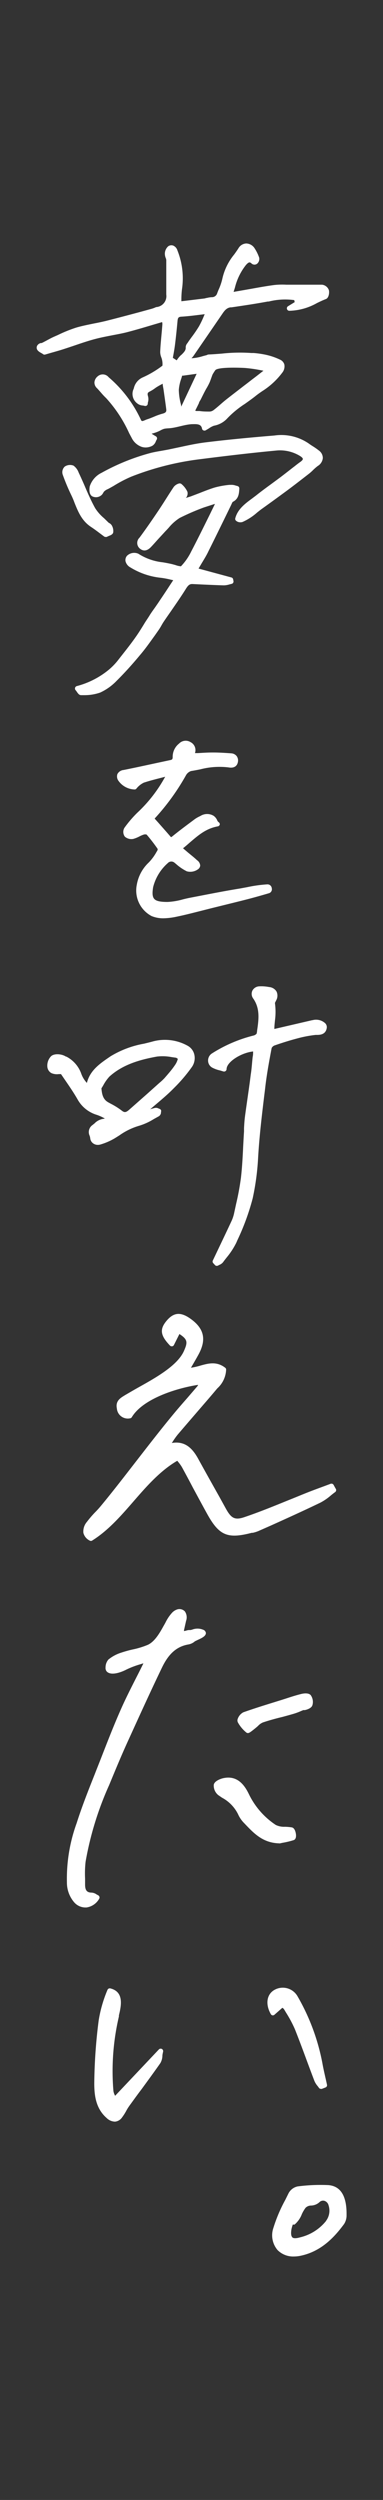
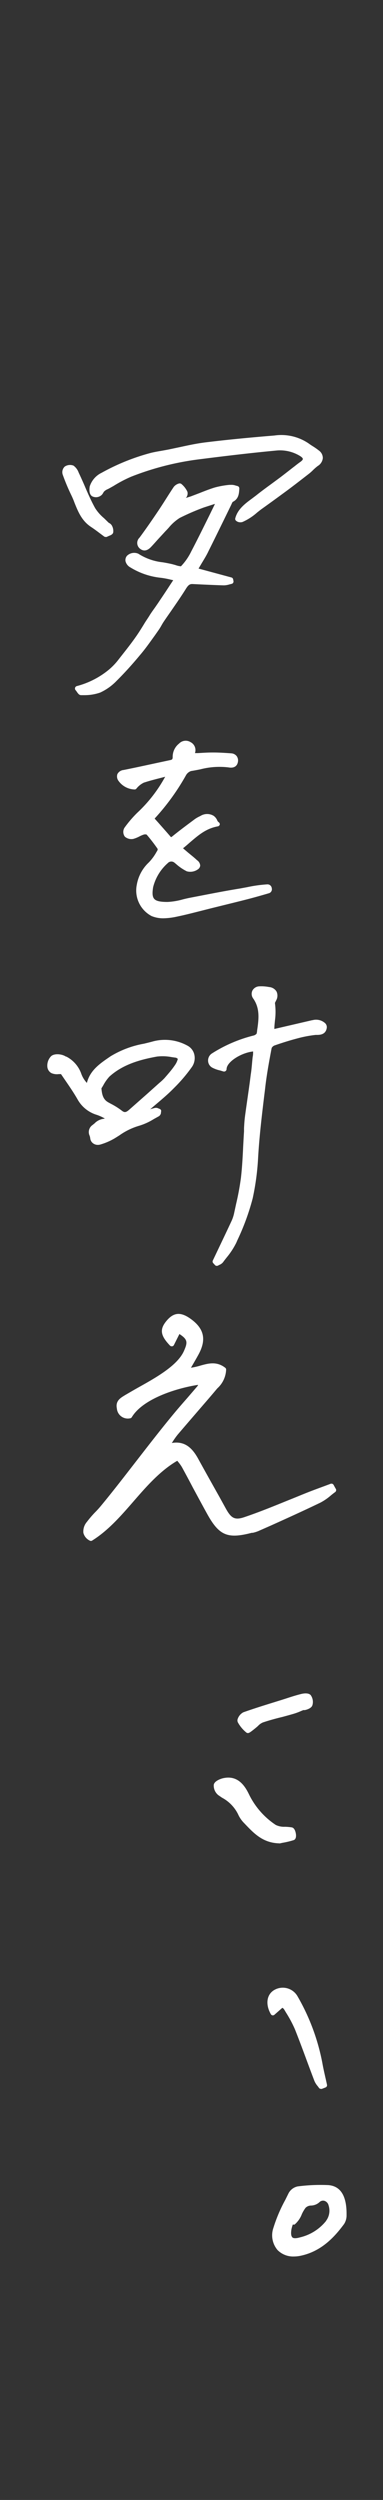
<svg xmlns="http://www.w3.org/2000/svg" viewBox="0 0 70 456" width="70" height="456">
  <rect x="0" y="0" width="70" height="456" fill="#333333" stroke="none" />
  <defs>
    <style>.cls-1{fill:none;}.cls-2{fill:#fff;}</style>
  </defs>
  <g id="Layer_2" data-name="Layer 2">
    <g id="Layer_1-2" data-name="Layer 1">
      <rect class="cls-1" width="70" height="456" />
-       <path class="cls-2" d="M7.57,64.41a2.11,2.11,0,0,1,.26.16.45.45,0,0,0,.43.1l1.1-.32c.78-.22,1.53-.43,2.27-.67s1.4-.46,2.08-.69c1.23-.42,2.5-.85,3.77-1.18,1-.26,2-.45,2.92-.63s1.84-.34,2.75-.57c1.59-.41,3.14-.87,4.78-1.36l1.7-.5a1.39,1.39,0,0,1,.05.39c-.05.68-.11,1.37-.17,2-.09,1-.19,2-.23,3.07a2.72,2.72,0,0,0,.21,1,3.44,3.44,0,0,1,.2,1.49h0a18.18,18.18,0,0,1-3.58,2.13,2.84,2.84,0,0,0-1.65,2l-.14.36a2.17,2.17,0,0,0,.8,2.42,1.75,1.75,0,0,0,1,.36,2.36,2.36,0,0,1,.33.07.47.47,0,0,0,.38-.07.48.48,0,0,0,.18-.33c0-.1,0-.21.05-.33a2,2,0,0,0,0-1c-.17-.56-.07-.71.34-.91a6.81,6.81,0,0,0,.9-.56,5.37,5.37,0,0,1,.53-.35c.28-.17.57-.32.91-.5,0,.34.09.68.14,1,.18,1.25.35,2.43.5,3.61.06.44,0,.69-.73.87a11.41,11.41,0,0,0-1.55.56c-.4.16-.78.32-1.16.44a2.9,2.9,0,0,0-.41.16c-.58.25-.65.24-.81-.13a22.83,22.83,0,0,0-5.86-7.69,1.39,1.39,0,0,0-2-.17,1.56,1.56,0,0,0-.6,1.11,1.39,1.39,0,0,0,.47,1.06c.25.26.49.54.73.81a12.75,12.75,0,0,0,.94,1A24.24,24.24,0,0,1,23.6,79l.48.9a3.23,3.23,0,0,0,1.85,1.62,2.37,2.37,0,0,0,.7.1,2.63,2.63,0,0,0,1.25-.33,1.61,1.61,0,0,0,.61-.81,2.57,2.57,0,0,1,.15-.29.45.45,0,0,0,.05-.34.47.47,0,0,0-.21-.27l-.21-.12-.41-.25-.14-.11a6.72,6.72,0,0,0,1.51-.54,3.91,3.91,0,0,1,.75-.34c.41-.1.87-.08,1.3-.14,1.27-.16,2.49-.63,3.77-.71.76,0,1.71-.13,1.87.8a.43.43,0,0,0,.25.33.46.46,0,0,0,.41,0l.62-.37a3.51,3.51,0,0,1,.91-.48h0a4.34,4.34,0,0,0,2.46-1.37,17.78,17.78,0,0,1,3.2-2.62c.6-.43,1.23-.87,1.83-1.34.44-.36.92-.7,1.37-1A13.7,13.7,0,0,0,51.57,68a1.84,1.84,0,0,0,.4-1.51,1.39,1.39,0,0,0-.79-.89,11.86,11.86,0,0,0-2.65-.9,16.72,16.72,0,0,0-2.19-.31l-.4,0a30.22,30.22,0,0,0-5.39.11c-.8.06-1.63.13-2.44.16a.75.75,0,0,0-.31.11l-.69.18a8.62,8.62,0,0,1-2.12.4,3.55,3.55,0,0,0,.4-.47l3.27-4.76,1.79-2.61.09-.13c.44-.65.82-1.21,1.59-1.32l.18,0c2.18-.32,4.42-.65,6.62-1.06l.19,0a12.27,12.27,0,0,1,4.66-.26l.08.37-1.22.75a.45.45,0,0,0,.23.83,10.81,10.81,0,0,0,5.06-1.41c.56-.27,1.08-.52,1.63-.73s.66-1.17.55-1.62a1.51,1.51,0,0,0-1.25-1c-1.42,0-2.87,0-4.26,0H52.3a13.39,13.39,0,0,0-2.19.06c-1.43.19-2.86.45-4.25.7L44.09,53l-1.32.23h-.08c.09-.26.17-.52.25-.78a10.71,10.71,0,0,1,2-4.1c.14-.16.43-.48.66-.49a.59.59,0,0,1,.38.21.82.82,0,0,0,.59.2A.78.78,0,0,0,47.1,48,1.16,1.16,0,0,0,47.37,47a7.67,7.67,0,0,0-.82-1.68A1.87,1.87,0,0,0,45,44.41a1.73,1.73,0,0,0-1.39.83c-.25.4-.53.79-.81,1.18a10.59,10.59,0,0,0-2.13,4.28,10.26,10.26,0,0,1-.72,2.15c-.09.21-.17.42-.25.63a1,1,0,0,1-1,.73,3.87,3.87,0,0,0-.85.13c-.16,0-.32.08-.46.1L34,54.85l-.85.1c0-.16,0-.32,0-.47a16.26,16.26,0,0,1,.1-1.65,13.7,13.7,0,0,0-.83-7.17,1.37,1.37,0,0,0-.78-.87,1,1,0,0,0-.89.13,1.83,1.83,0,0,0-.62,1.37,2.17,2.17,0,0,0,.15.75,1.21,1.21,0,0,1,.11.4c0,1.07,0,2.16,0,3.22s0,2.05,0,3.07A2,2,0,0,1,28.69,56c-.19,0-.37.12-.54.18s-.33.12-.49.16l-2,.55c-2.06.55-4.2,1.12-6.3,1.65-.75.18-1.52.34-2.26.48-1,.21-2.09.42-3.12.72a25,25,0,0,0-3.34,1.34l-.79.35c-.43.19-.83.41-1.22.62s-.67.36-1,.52l-.13,0a1,1,0,0,0-.74.55C6.5,63.82,7.17,64.19,7.57,64.41Zm25.56,4.65c.06-.18.11-.36.16-.54l.18,0,2.47-.34h0l-2.82,6c0-.28-.1-.56-.16-.84a11,11,0,0,1-.28-2.23A7.82,7.82,0,0,1,33.13,69.06Zm0-4.33a4.39,4.39,0,0,0-.83,1l-.71-.46.09-.5c.11-.6.22-1.23.3-1.86.19-1.51.34-3,.47-4.41.06-.57.2-.71.73-.74,1.15-.07,2.27-.21,3.47-.36l.76-.09a1.6,1.6,0,0,1-.1.23,17,17,0,0,1-.95,2,24.07,24.07,0,0,1-1.37,2c-.23.32-.47.64-.7,1l-.05.07a1.16,1.16,0,0,0-.3.72C34,63.89,33.62,64.26,33.15,64.73ZM44.8,67.12a26.24,26.24,0,0,1,2.88.41l.47.09-.09.07c-.57.44-1.08.85-1.6,1.24s-1.2.93-1.8,1.38c-1.06.82-2.16,1.66-3.23,2.5-.41.32-.8.66-1.19,1s-.8.69-1.21,1a1.28,1.28,0,0,1-.69.26c-.62,0-1.26,0-1.87-.1l-.54,0a1,1,0,0,1-.24-.05.87.87,0,0,1,.06-.16c.21-.41.41-.82.61-1.23,0-.17.23-.48.31-.63s.21-.42.32-.64c.22-.44.44-.88.68-1.31a11.91,11.91,0,0,0,.65-1.22c.18-.45.34-.92.51-1.38a7.22,7.22,0,0,1,.49-.78C39.67,66.88,44.19,67.08,44.8,67.12Z" />
      <path class="cls-2" d="M28.52,155.55a8.82,8.82,0,0,1-1.33,1.77A7.29,7.29,0,0,0,25,161.39a5.27,5.27,0,0,0,2.7,5.7,5.53,5.53,0,0,0,2.17.41,12.43,12.43,0,0,0,2.44-.3c1.52-.31,3-.7,4.52-1.08l1.81-.46,1.54-.38c1.62-.4,3.3-.81,4.94-1.23,1.2-.31,2.5-.67,4.09-1.14a.76.76,0,0,0,.46-.9.78.78,0,0,0-.8-.7,24.84,24.84,0,0,0-3.68.51l-1.35.25c-2.23.36-4.48.79-6.65,1.21l-2.33.45c-.48.09-1,.21-1.43.32a12.41,12.41,0,0,1-2.81.47c-1.34,0-2.08-.16-2.43-.56s-.38-1.06-.2-2.15a8.63,8.63,0,0,1,2.68-4.38.88.88,0,0,1,1.21-.08l.34.28a8.76,8.76,0,0,0,1.92,1.3,2.39,2.39,0,0,0,2-.34.94.94,0,0,0,.45-.7,1.29,1.29,0,0,0-.6-1l-.08-.08c-.35-.32-.71-.62-1.07-.91l-.45-.37-.94-.8c.4-.32.8-.66,1.18-1,1.57-1.34,3-2.61,5.18-3a.45.45,0,0,0,.36-.35A.45.45,0,0,0,40,150a.8.8,0,0,1-.31-.39,1.93,1.93,0,0,0-.66-.81,2.29,2.29,0,0,0-2.34,0l-.19.1a5.67,5.67,0,0,0-.89.51l-.44.33c-1.24.92-2.51,1.87-3.73,2.86l-.17.11a1.47,1.47,0,0,1-.16-.17c-.73-.85-1.5-1.71-2.23-2.54l-.62-.69a41.7,41.7,0,0,0,5.72-7.88,1.67,1.67,0,0,1,.94-.79c.57-.09,1.14-.2,1.69-.31a13.84,13.84,0,0,1,5.18-.35c1.3.23,1.61-.58,1.68-.94a1.36,1.36,0,0,0-.22-1.13,1.35,1.35,0,0,0-1-.5c-1.13-.08-2.3-.16-3.48-.15-.87,0-1.71.06-2.61.11l-.53,0a1.63,1.63,0,0,0-.8-2,1.67,1.67,0,0,0-2.1.26,3.06,3.06,0,0,0-1.17,2.48c0,.38-.13.47-.43.53l-2.48.53c-2,.43-4,.87-6.07,1.28a1.42,1.42,0,0,0-1.12.74,1.33,1.33,0,0,0,.19,1.23A3.75,3.75,0,0,0,24.54,144a.43.43,0,0,0,.38-.14,3.89,3.89,0,0,1,1.36-1.1c1.06-.35,2.13-.62,3.27-.91l.64-.17a25.87,25.87,0,0,1-5.11,6.58A20.87,20.87,0,0,0,22.74,151a1.45,1.45,0,0,0,.08,1.61,1.81,1.81,0,0,0,1.54.41,5.87,5.87,0,0,0,1.1-.44,5.08,5.08,0,0,1,.81-.35.92.92,0,0,1,.53,0,31.82,31.82,0,0,1,2,2.59.54.54,0,0,1,0,.25Z" />
      <path class="cls-2" d="M14.05,126.2c.21.3.42.6.77.6h0l.65,0a8.71,8.71,0,0,0,2.83-.47,9.86,9.86,0,0,0,3-2.13c1.38-1.37,2.78-2.9,4.26-4.68,1-1.16,1.86-2.4,2.73-3.6l.7-1a10,10,0,0,0,.53-.86c.13-.23.26-.45.4-.66.43-.64.88-1.28,1.32-1.91.92-1.34,1.88-2.71,2.75-4.11.42-.67.7-.87,1.2-.85l2.1.1c1.19.05,2.42.11,3.64.14a3.72,3.72,0,0,0,1-.17l.4-.1a.44.44,0,0,0,.34-.52l-.06-.31a.43.43,0,0,0-.32-.34l-6-1.62c.14-.25.29-.49.43-.73.49-.83,1-1.62,1.38-2.44.94-1.87,1.87-3.78,2.78-5.63l1.38-2.83.09-.2a1.63,1.63,0,0,1,.18-.33c1.11-.54,1.16-1.55,1.21-2.44a.45.45,0,0,0-.36-.46l-.3-.08a2.26,2.26,0,0,0-.88-.13l-.27,0a15.91,15.91,0,0,0-2.71.49c-.93.29-1.85.65-2.73,1l-1.6.61-.92.29a1.22,1.22,0,0,0,.28-1.14,4.16,4.16,0,0,0-1.07-1.39.53.53,0,0,0-.42-.12,1.81,1.81,0,0,0-1,.63c-.48.71-.95,1.45-1.4,2.16s-.9,1.41-1.36,2.1c-1.25,1.86-2.39,3.5-3.5,5a1.33,1.33,0,0,0,.07,2c.66.54,1.35.43,2.06-.33.38-.4.75-.82,1.11-1.22s1-1.08,1.47-1.6c.22-.22.43-.45.64-.68a8.49,8.49,0,0,1,2-1.77,42.08,42.08,0,0,1,4.42-1.91L39,92a1.46,1.46,0,0,1,.27-.08.91.91,0,0,1-.09.22l-.86,1.76c-1.09,2.2-2.21,4.48-3.37,6.69a10.61,10.61,0,0,1-1.88,2.71,4,4,0,0,1-1-.23l-.54-.15c-.58-.14-1.18-.25-1.76-.35A10.27,10.27,0,0,1,25.28,101a1.88,1.88,0,0,0-2.06.37,1.19,1.19,0,0,0-.28,1,1.78,1.78,0,0,0,.91,1.14,13.19,13.19,0,0,0,5.55,1.88,15.61,15.61,0,0,1,1.89.36l.37.08-.57.86c-.65,1-1.26,1.92-1.88,2.83-.26.4-.54.8-.81,1.19s-.73,1-1.07,1.56-.67,1-1,1.56c-.49.8-1,1.62-1.54,2.38-1.08,1.54-2.28,3-3.31,4.33a11.88,11.88,0,0,1-1.58,1.61,15.29,15.29,0,0,1-5.88,3,.46.46,0,0,0-.22.72A2.49,2.49,0,0,1,14.05,126.2Z" />
      <path class="cls-2" d="M45.83,196c-.17,1.42-.38,2.87-.58,4.26-.16,1.13-.33,2.29-.48,3.43-.09.69-.13,1.4-.17,2.08l0,.61c-.06.88-.1,1.77-.15,2.64-.09,1.9-.19,3.87-.41,5.79a48.21,48.21,0,0,1-.88,4.77l-.36,1.66a6.85,6.85,0,0,1-.48,1.47c-.83,1.78-1.69,3.58-2.52,5.32l-.9,1.89a.43.43,0,0,0,.08.49l.32.35a.44.44,0,0,0,.33.14.53.53,0,0,0,.23-.06l.23-.12a1.66,1.66,0,0,0,.68-.49c.2-.28.43-.57.65-.85a13.89,13.89,0,0,0,1.77-2.71l.19-.44a43.15,43.15,0,0,0,2.8-7.64,46.16,46.16,0,0,0,1-7.54c.22-3.78.68-7.62,1.13-11.33.07-.56.14-1.11.2-1.66.28-2.31.71-4.65,1.14-6.9v0a1,1,0,0,1,.51-.46c1.49-.52,2.85-.94,4.18-1.29a21.62,21.62,0,0,1,3.36-.64l.26,0c.62,0,1.55-.11,1.75-1.21a1,1,0,0,0-.28-.92,2.46,2.46,0,0,0-2-.62,1.37,1.37,0,0,0-.27.06l-.08,0-6.51,1.51-.43.1c0-.51.06-1,.11-1.53a11.83,11.83,0,0,0,0-3.2,1.65,1.65,0,0,1,.11-.26,1.51,1.51,0,0,0,.11-.22,1.76,1.76,0,0,0,.07-1.62,1.73,1.73,0,0,0-1.36-.82,7.28,7.28,0,0,0-1.77-.13,1.48,1.48,0,0,0-1.29.8,1.41,1.41,0,0,0,.18,1.45c1.24,1.8,1,3.75.69,5.82,0,.17-.05.35-.07.53a1,1,0,0,1-.52.36,25.76,25.76,0,0,0-7.63,3.26,1.53,1.53,0,0,0-.74,1.36,1.47,1.47,0,0,0,.82,1.28,5.9,5.9,0,0,0,1.39.49l.59.18a.46.46,0,0,0,.58-.42c0-1.32,2.67-3,4.85-3.23,0,.33,0,.66-.08,1C46.06,193.85,46,195,45.83,196Z" />
      <path class="cls-2" d="M10.73,195.92h.42l.76,1.11c.77,1.12,1.56,2.27,2.26,3.49a6,6,0,0,0,3.54,2.84,8.52,8.52,0,0,1,1.27.56l.15.07-.07.07a2.79,2.79,0,0,0-1.79.86l-.39.31a1.55,1.55,0,0,0-.49,1.95,3.89,3.89,0,0,1,.1.4,1.28,1.28,0,0,0,.57,1,1.42,1.42,0,0,0,.83.25,1.58,1.58,0,0,0,.47-.07A11.44,11.44,0,0,0,21,207.61l.8-.5a12.1,12.1,0,0,1,3.57-1.75,11.09,11.09,0,0,0,2.74-1.24l.92-.51a.86.86,0,0,0,.39-.62.83.83,0,0,0,0-.15.45.45,0,0,0,0-.36.49.49,0,0,0-.28-.23L29,202.2a1,1,0,0,0-.69-.11c-.29.07-.58.16-.86.24l1.06-.9c1.11-.94,2.26-1.91,3.32-3A28.53,28.53,0,0,0,35,194.72a2.85,2.85,0,0,0,.52-2.34,2.47,2.47,0,0,0-1.28-1.66,8.53,8.53,0,0,0-6.18-.79c-.57.16-1.16.3-1.73.44a17.73,17.73,0,0,0-6.17,2.33l-.17.12c-1.74,1.19-3.54,2.42-4.11,4.71a4.89,4.89,0,0,1-1-1.6,5.64,5.64,0,0,0-2.75-3.2l-.08,0c-.79-.53-2.26-.62-2.78,0a2.46,2.46,0,0,0-.6,2,1.47,1.47,0,0,0,.71,1A2.47,2.47,0,0,0,10.73,195.92Zm19.26.81a8.79,8.79,0,0,1-.83.77l-.27.24-2,1.79-3.21,2.83c-.61.54-.9.65-1.44.21a13.26,13.26,0,0,0-2-1.25l-.4-.22c-.84-.45-1.2-1.16-1.3-2.59.1-.15.2-.32.31-.5A7.7,7.7,0,0,1,20,196.37c2.53-2.29,5.82-3.13,8.69-3.65a8.76,8.76,0,0,1,2.69.1l.78.11a.89.89,0,0,1,.34.22,3.48,3.48,0,0,1-.58,1.21C31.38,195.16,30.72,195.9,30,196.73Z" />
      <path class="cls-2" d="M59,83.56a1.68,1.68,0,0,0-.7-1.37,11.72,11.72,0,0,0-1.11-.78c-.27-.17-.52-.33-.76-.51a8.87,8.87,0,0,0-6.28-1.46c-5.11.42-9,.81-12.66,1.26-1.53.19-3.06.52-4.54.84L30.77,82l-1.2.22c-.66.11-1.34.23-2,.39a39.14,39.14,0,0,0-9,3.63,4.16,4.16,0,0,0-2.17,2.49c-.1.62-.12,1.57.56,1.85a1.52,1.52,0,0,0,1.71-.39c.12-.15.21-.34.33-.51a2,2,0,0,1,.72-.47c.33-.17.65-.36,1-.55A23.9,23.9,0,0,1,24,86.94a51.35,51.35,0,0,1,12-3.11c4-.51,9.18-1.15,14.39-1.64a7,7,0,0,1,4.47,1c.3.19.48.38.49.52s-.18.35-.48.56-.68.5-1,.76l-.42.32-.78.61c-.53.41-1.08.84-1.63,1.25l-1.52,1.12c-.88.64-1.79,1.31-2.66,2-.25.2-.52.39-.79.6-1.24.91-2.64,1.94-3.07,3.61a.43.43,0,0,0,.15.45,1.17,1.17,0,0,0,.78.28,1.2,1.2,0,0,0,.42-.07A10.27,10.27,0,0,0,47,93.48c.33-.26.64-.51.94-.72,1.12-.8,2.31-1.66,3.74-2.71,1.63-1.18,3.19-2.4,4.79-3.64a8.42,8.42,0,0,0,.77-.69,9.09,9.09,0,0,1,.83-.72A1.9,1.9,0,0,0,59,83.56Z" />
      <path class="cls-2" d="M16.63,96.11c.56.37,1.11.78,1.64,1.18l.75.56a.43.43,0,0,0,.26.09.54.54,0,0,0,.21,0l.42-.19c.35-.14.68-.27.78-.62a2,2,0,0,0-.26-1.29,1.17,1.17,0,0,0-.46-.43.48.48,0,0,1-.15-.1l-.82-.8a7.88,7.88,0,0,1-1.62-1.84c-.76-1.37-1.4-2.84-2-4.26-.32-.72-.65-1.47-1-2.2a2.71,2.71,0,0,0-.95-1.28,1.74,1.74,0,0,0-1.59.17,1.4,1.4,0,0,0-.39,1.44,37.16,37.16,0,0,0,1.49,3.59c.25.51.47,1,.68,1.58C14.26,93.3,14.94,95,16.63,96.11Z" />
      <path class="cls-2" d="M61.34,271.52l-.37-.67a.45.45,0,0,0-.55-.2l-1.29.48c-.92.34-1.88.69-2.82,1.06-1.22.48-2.45,1-3.64,1.47-2.61,1.06-5.3,2.16-8,3.07-1.81.62-2.44.15-3.4-1.57L40.08,273c-1.25-2.22-2.54-4.52-3.79-6.79-1-1.85-2.34-3.45-4.89-3l.05-.07a14.36,14.36,0,0,1,1-1.43c1.2-1.41,2.43-2.83,3.61-4.2s2.3-2.65,3.43-4l.23-.27a4.86,4.86,0,0,0,1.61-3.43.43.43,0,0,0-.17-.33c-1.58-1.22-3.1-.79-4.57-.38a12.15,12.15,0,0,1-1.69.38l.31-.53c.42-.73.76-1.31,1.09-1.92,1.46-2.7,1-4.69-1.43-6.45-1.87-1.35-3.17-1.22-4.51.44-1.22,1.51-1,2.63.71,4.42a.47.47,0,0,0,.39.13.43.43,0,0,0,.33-.24l1-2c1.55,1,1.52,1.53.83,3.09-1.18,2.67-5.15,4.88-8.34,6.66-.89.5-1.74,1-2.43,1.4l-.08.05c-.76.47-1.69,1-1.41,2.38a2,2,0,0,0,2.39,1.8.45.45,0,0,0,.34-.21c2-3.33,8.07-5.28,12.12-5.9a1,1,0,0,1-.14.26L34.23,255c-.8.91-1.63,1.86-2.42,2.81-2.27,2.73-4.57,5.7-6.8,8.57s-4.43,5.73-6.65,8.4c-.31.37-.64.73-1,1.09a19.21,19.21,0,0,0-1.48,1.73,2.67,2.67,0,0,0-.64,2A2.16,2.16,0,0,0,16.38,281a.39.39,0,0,0,.23.07.4.4,0,0,0,.24-.07c2.92-1.82,5.27-4.52,7.55-7.14s4.86-5.6,8-7.41l.21.26a7,7,0,0,1,.63.88c.68,1.24,1.36,2.51,2,3.73.85,1.57,1.72,3.19,2.6,4.78,2.21,4,3.74,4.64,8.17,3.49l.19,0a6.17,6.17,0,0,0,1-.31l2.27-1c3-1.35,6.09-2.75,9.1-4.2a10.11,10.11,0,0,0,1.88-1.29c.25-.21.52-.42.78-.61A.45.45,0,0,0,61.34,271.52Z" />
      <path class="cls-2" d="M60,398.57a32.12,32.12,0,0,0-5.6.24,2.44,2.44,0,0,0-1.66,1.25l-.6,1.21a27.63,27.63,0,0,0-2.17,5.1,4.15,4.15,0,0,0,.76,4.05,4,4,0,0,0,3,1.17,5.88,5.88,0,0,0,1.29-.15c3.81-.82,6.21-3.52,7.88-5.79a2.9,2.9,0,0,0,.44-1.45c0-.05,0-.1,0-.13a.28.28,0,0,0,0-.09C63.38,400.56,62.26,398.74,60,398.57Zm-.39,6.52a8.65,8.65,0,0,1-4.72,3c-.94.27-1.32.17-1.47,0s-.31-.51-.15-1.48a6.3,6.3,0,0,1,.25-.86h0a.45.45,0,0,0,.34,0,4.68,4.68,0,0,0,1.31-1.89,6.43,6.43,0,0,1,.67-1.14,1.43,1.43,0,0,1,1-.42,2.36,2.36,0,0,0,1.56-.63.92.92,0,0,1,.9-.23,1.14,1.14,0,0,1,.75.82A3.08,3.08,0,0,1,59.59,405.09Z" />
-       <path class="cls-2" d="M37.1,297.26a2.66,2.66,0,0,0-2,0l-.31.07h0a1.84,1.84,0,0,0-.73.09,2.55,2.55,0,0,1-.43.09.86.86,0,0,1,0-.17l.38-1.69a1.9,1.9,0,0,0-.22-1.72,1.36,1.36,0,0,0-1.36-.38,2.26,2.26,0,0,0-1,.64,7.43,7.43,0,0,0-1.16,1.72l-.2.37-.14.24c-.72,1.3-1.62,2.9-2.91,3.5a15,15,0,0,1-2.73.84,20.53,20.53,0,0,0-2.1.58,7,7,0,0,0-2.38,1.27,2.22,2.22,0,0,0-.52,1.44,1,1,0,0,0,.23.75c1,1,3.5-.32,3.53-.34a16,16,0,0,1,2.62-1l.54-.17c-.05.1-.09.21-.14.3-.41.84-.84,1.68-1.26,2.5-.91,1.8-1.86,3.66-2.69,5.54-1.3,2.92-2.47,5.94-3.61,8.86l-.2.51c-.33.84-.67,1.69-1,2.54-1.15,2.89-2.34,5.89-3.3,8.91a29.61,29.61,0,0,0-1.78,10.77A5.53,5.53,0,0,0,13.57,347a2.73,2.73,0,0,0,2,.93h.23a3.18,3.18,0,0,0,2.32-1.58.44.44,0,0,0,.05-.37.47.47,0,0,0-.24-.28l-.28-.15a1.74,1.74,0,0,0-.88-.33c-.87,0-1.21-.41-1.22-1.42,0-.37,0-.75,0-1.13a19.58,19.58,0,0,1,.09-3.07,58.39,58.39,0,0,1,4.31-14c1.15-2.78,2.19-5.29,3.34-7.82,1.83-4,4-8.81,6.31-13.6,1.22-2.54,2.69-3.84,4.79-4.22a2.4,2.4,0,0,0,1.23-.58l.47-.23c.79-.36,1.54-.71,1.54-1.28A.73.73,0,0,0,37.1,297.26Z" />
-       <path class="cls-2" d="M29.57,373.73a.46.46,0,0,0-.53.09l-8,8.46a2.64,2.64,0,0,1-.31-.86,43.54,43.54,0,0,1,1-13.6l0-.2c.41-1.71,1-4.29-1.56-4.93a.46.46,0,0,0-.53.28,24,24,0,0,0-1.6,5.54A95.51,95.51,0,0,0,17.23,380c0,2.16.26,4.59,2.27,6.34a2.24,2.24,0,0,0,1.43.65h.14a1.77,1.77,0,0,0,1.24-.77,9.14,9.14,0,0,0,.77-1.21,8.8,8.8,0,0,1,.59-.94c.73-1,1.48-2.05,2.21-3,1.13-1.55,2.3-3.14,3.42-4.74a2.8,2.8,0,0,0,.38-1.31c0-.25.07-.51.13-.79A.46.46,0,0,0,29.57,373.73Z" />
      <path class="cls-2" d="M51,336.24h.09c.17,0,.36-.08.57-.11a15.35,15.35,0,0,0,2-.48c.22-.07.48-.3.44-.95,0-.05-.09-1.25-.77-1.38a10.05,10.05,0,0,0-1.22-.11,3.49,3.49,0,0,1-1.72-.34,14.09,14.09,0,0,1-4.9-5.61c-.76-1.57-2.09-3.57-4.83-2.88,0,0-1.45.37-1.59,1.17a2.23,2.23,0,0,0,.83,1.89l.67.46a6.89,6.89,0,0,1,2.93,3,5.49,5.49,0,0,0,1.14,1.66l.22.23c1.58,1.65,3.21,3.36,6.14,3.44Z" />
      <path class="cls-2" d="M50.19,367.47l1.41-1.24a.93.93,0,0,1,.31.26l.39.65a22.28,22.28,0,0,1,1.6,3c.76,1.91,1.49,3.87,2.19,5.77.45,1.21.91,2.45,1.38,3.67a3.51,3.51,0,0,0,.57.91c.09.12.18.23.25.34a.47.47,0,0,0,.37.19.45.45,0,0,0,.16,0l.67-.26a.43.43,0,0,0,.27-.51c-.09-.42-.18-.84-.28-1.26-.2-.89-.41-1.81-.57-2.72a38.71,38.71,0,0,0-4.56-12.19,3.1,3.1,0,0,0-4.38-1c-1.26.86-1.45,2.59-.47,4.31a.45.45,0,0,0,.32.22A.47.47,0,0,0,50.19,367.47Z" />
      <path class="cls-2" d="M45,316a.48.48,0,0,0,.3.12c.25,0,.53-.23,1-.59l.36-.29c.17-.14.34-.28.5-.43a2.57,2.57,0,0,1,.89-.63c1.16-.39,2.37-.72,3.54-1,.71-.19,1.44-.39,2.15-.6a11.23,11.23,0,0,0,1.3-.49l.41-.17a.86.86,0,0,0,.29,0c.32-.06,1.19-.32,1.36-.89a2.12,2.12,0,0,0-.32-1.84c-.45-.49-1.48-.27-1.78-.19-1,.25-1.91.55-2.83.85l-.82.26-1.58.49c-1.74.54-3.55,1.11-5.3,1.73a2.15,2.15,0,0,0-1,1.14.84.84,0,0,0,0,.69A6.35,6.35,0,0,0,45,316Z" />
    </g>
  </g>
</svg>